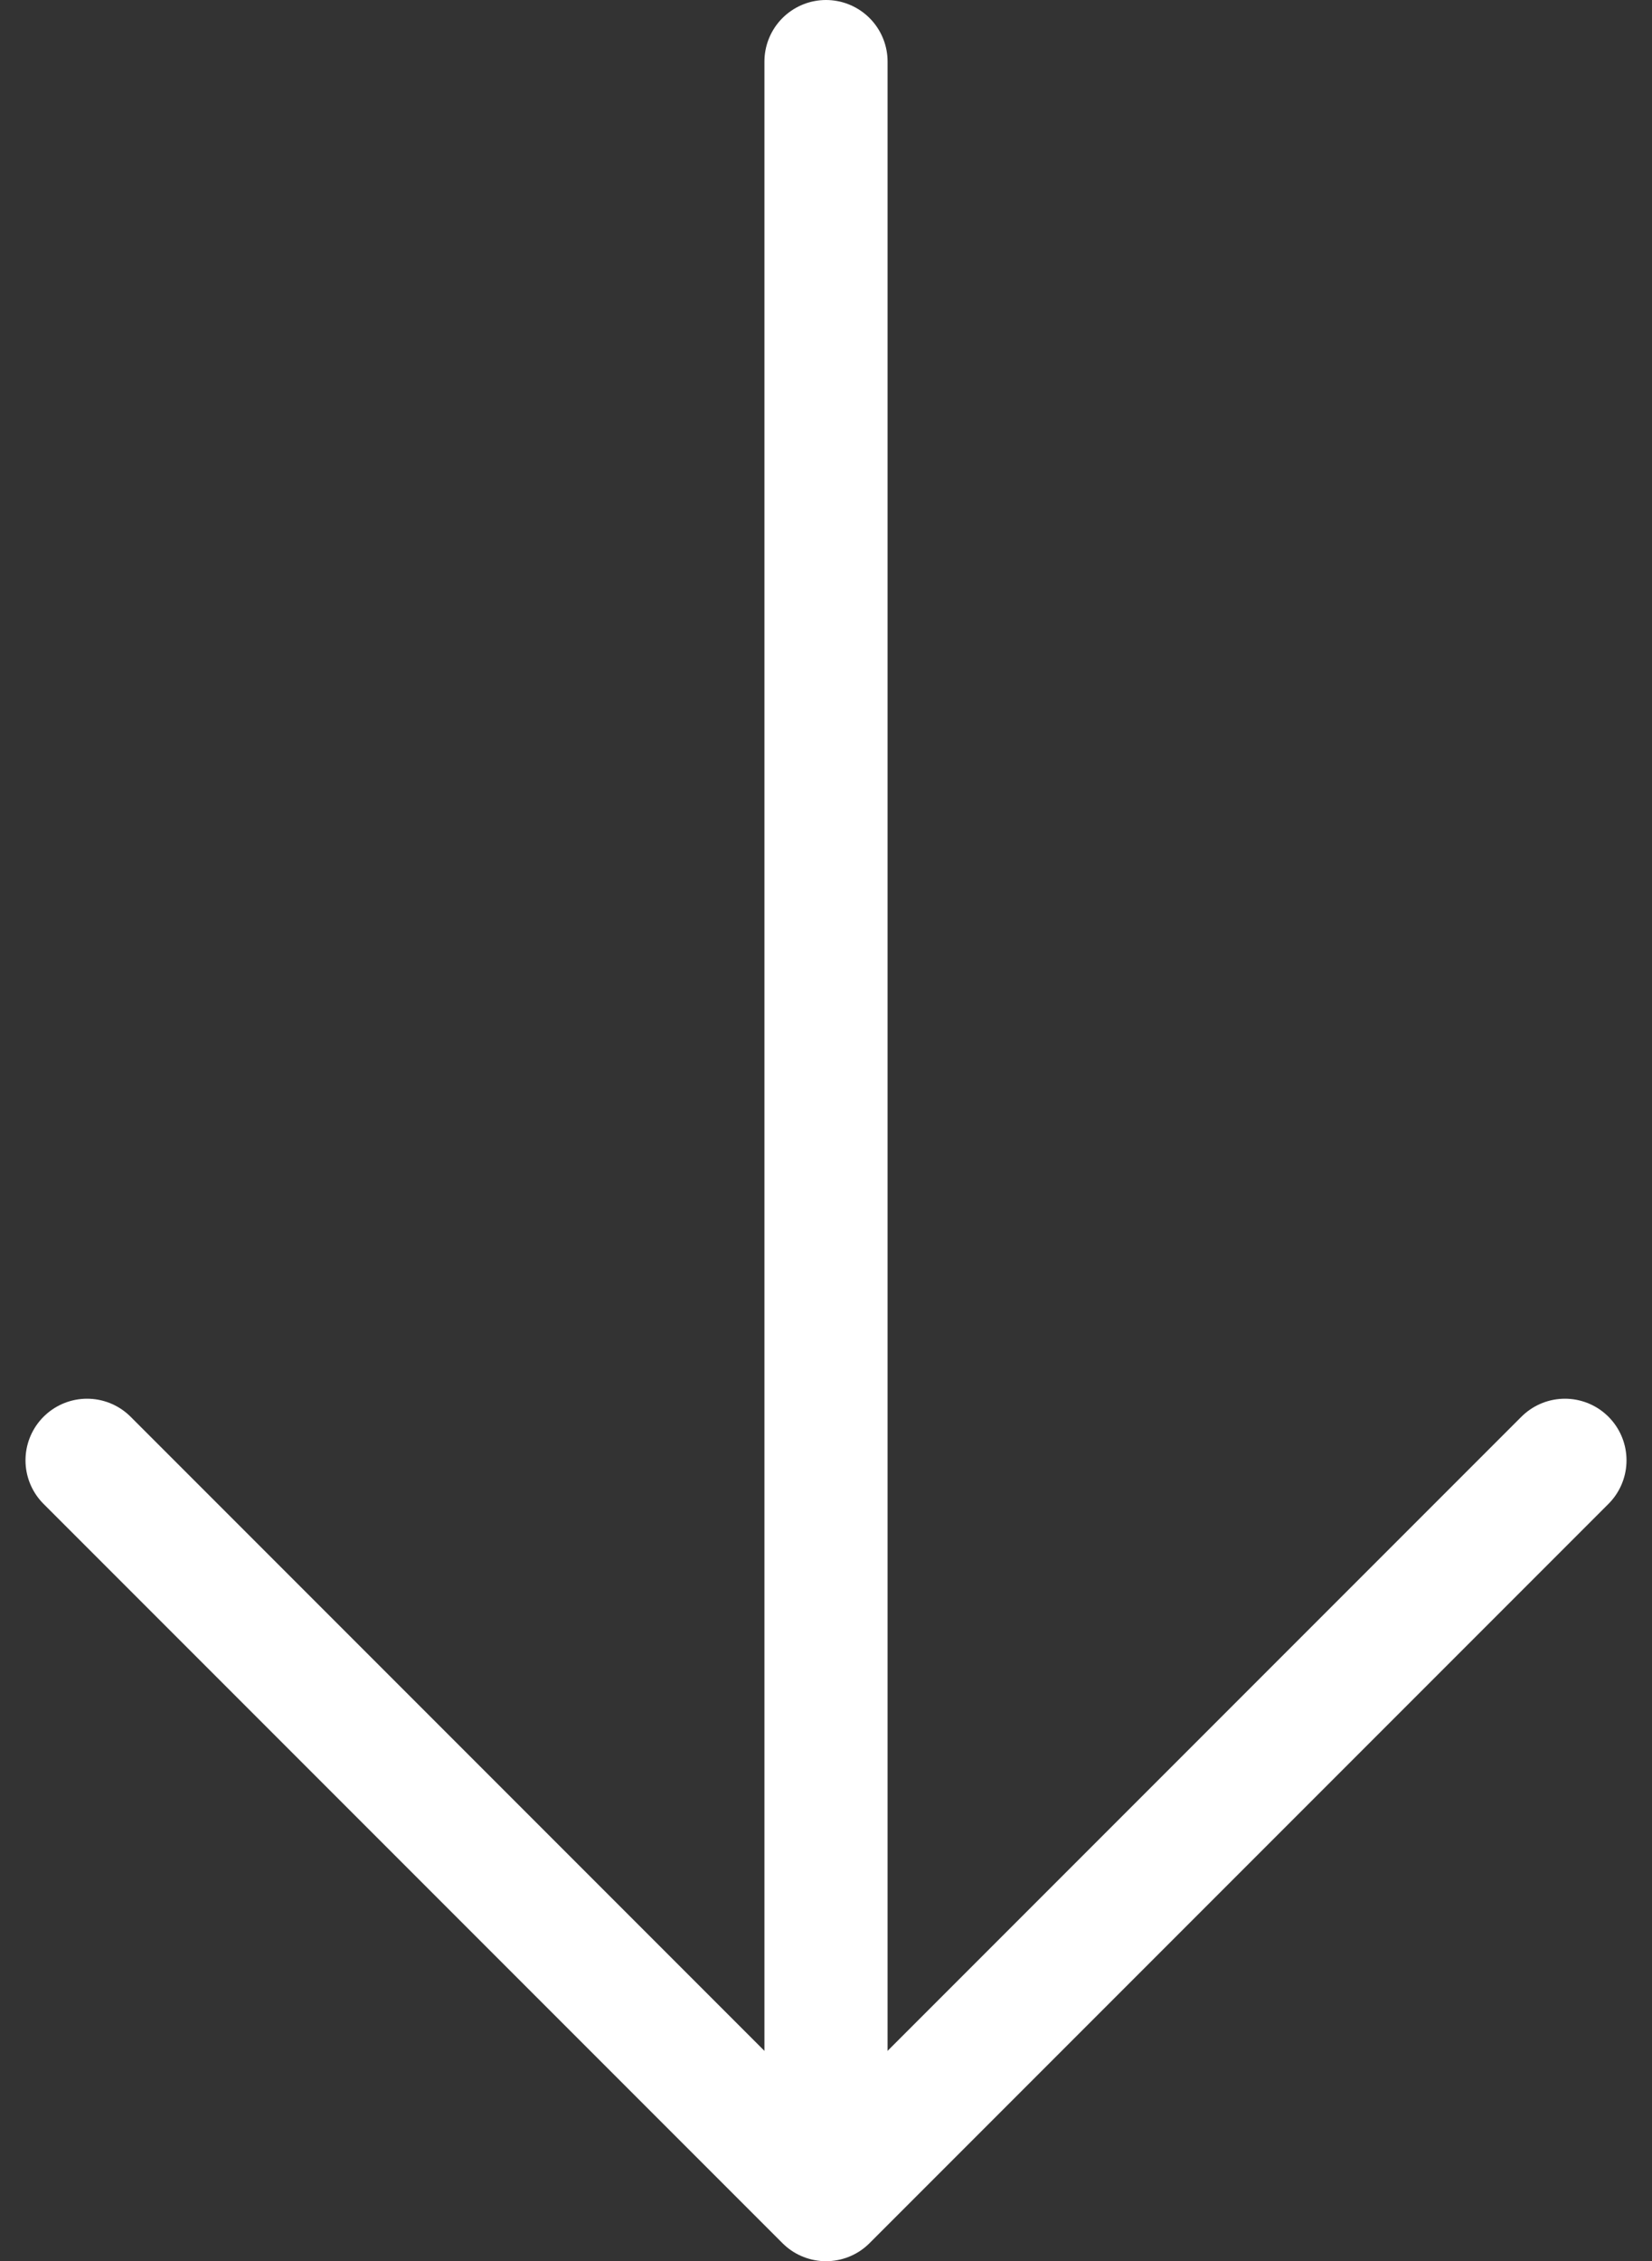
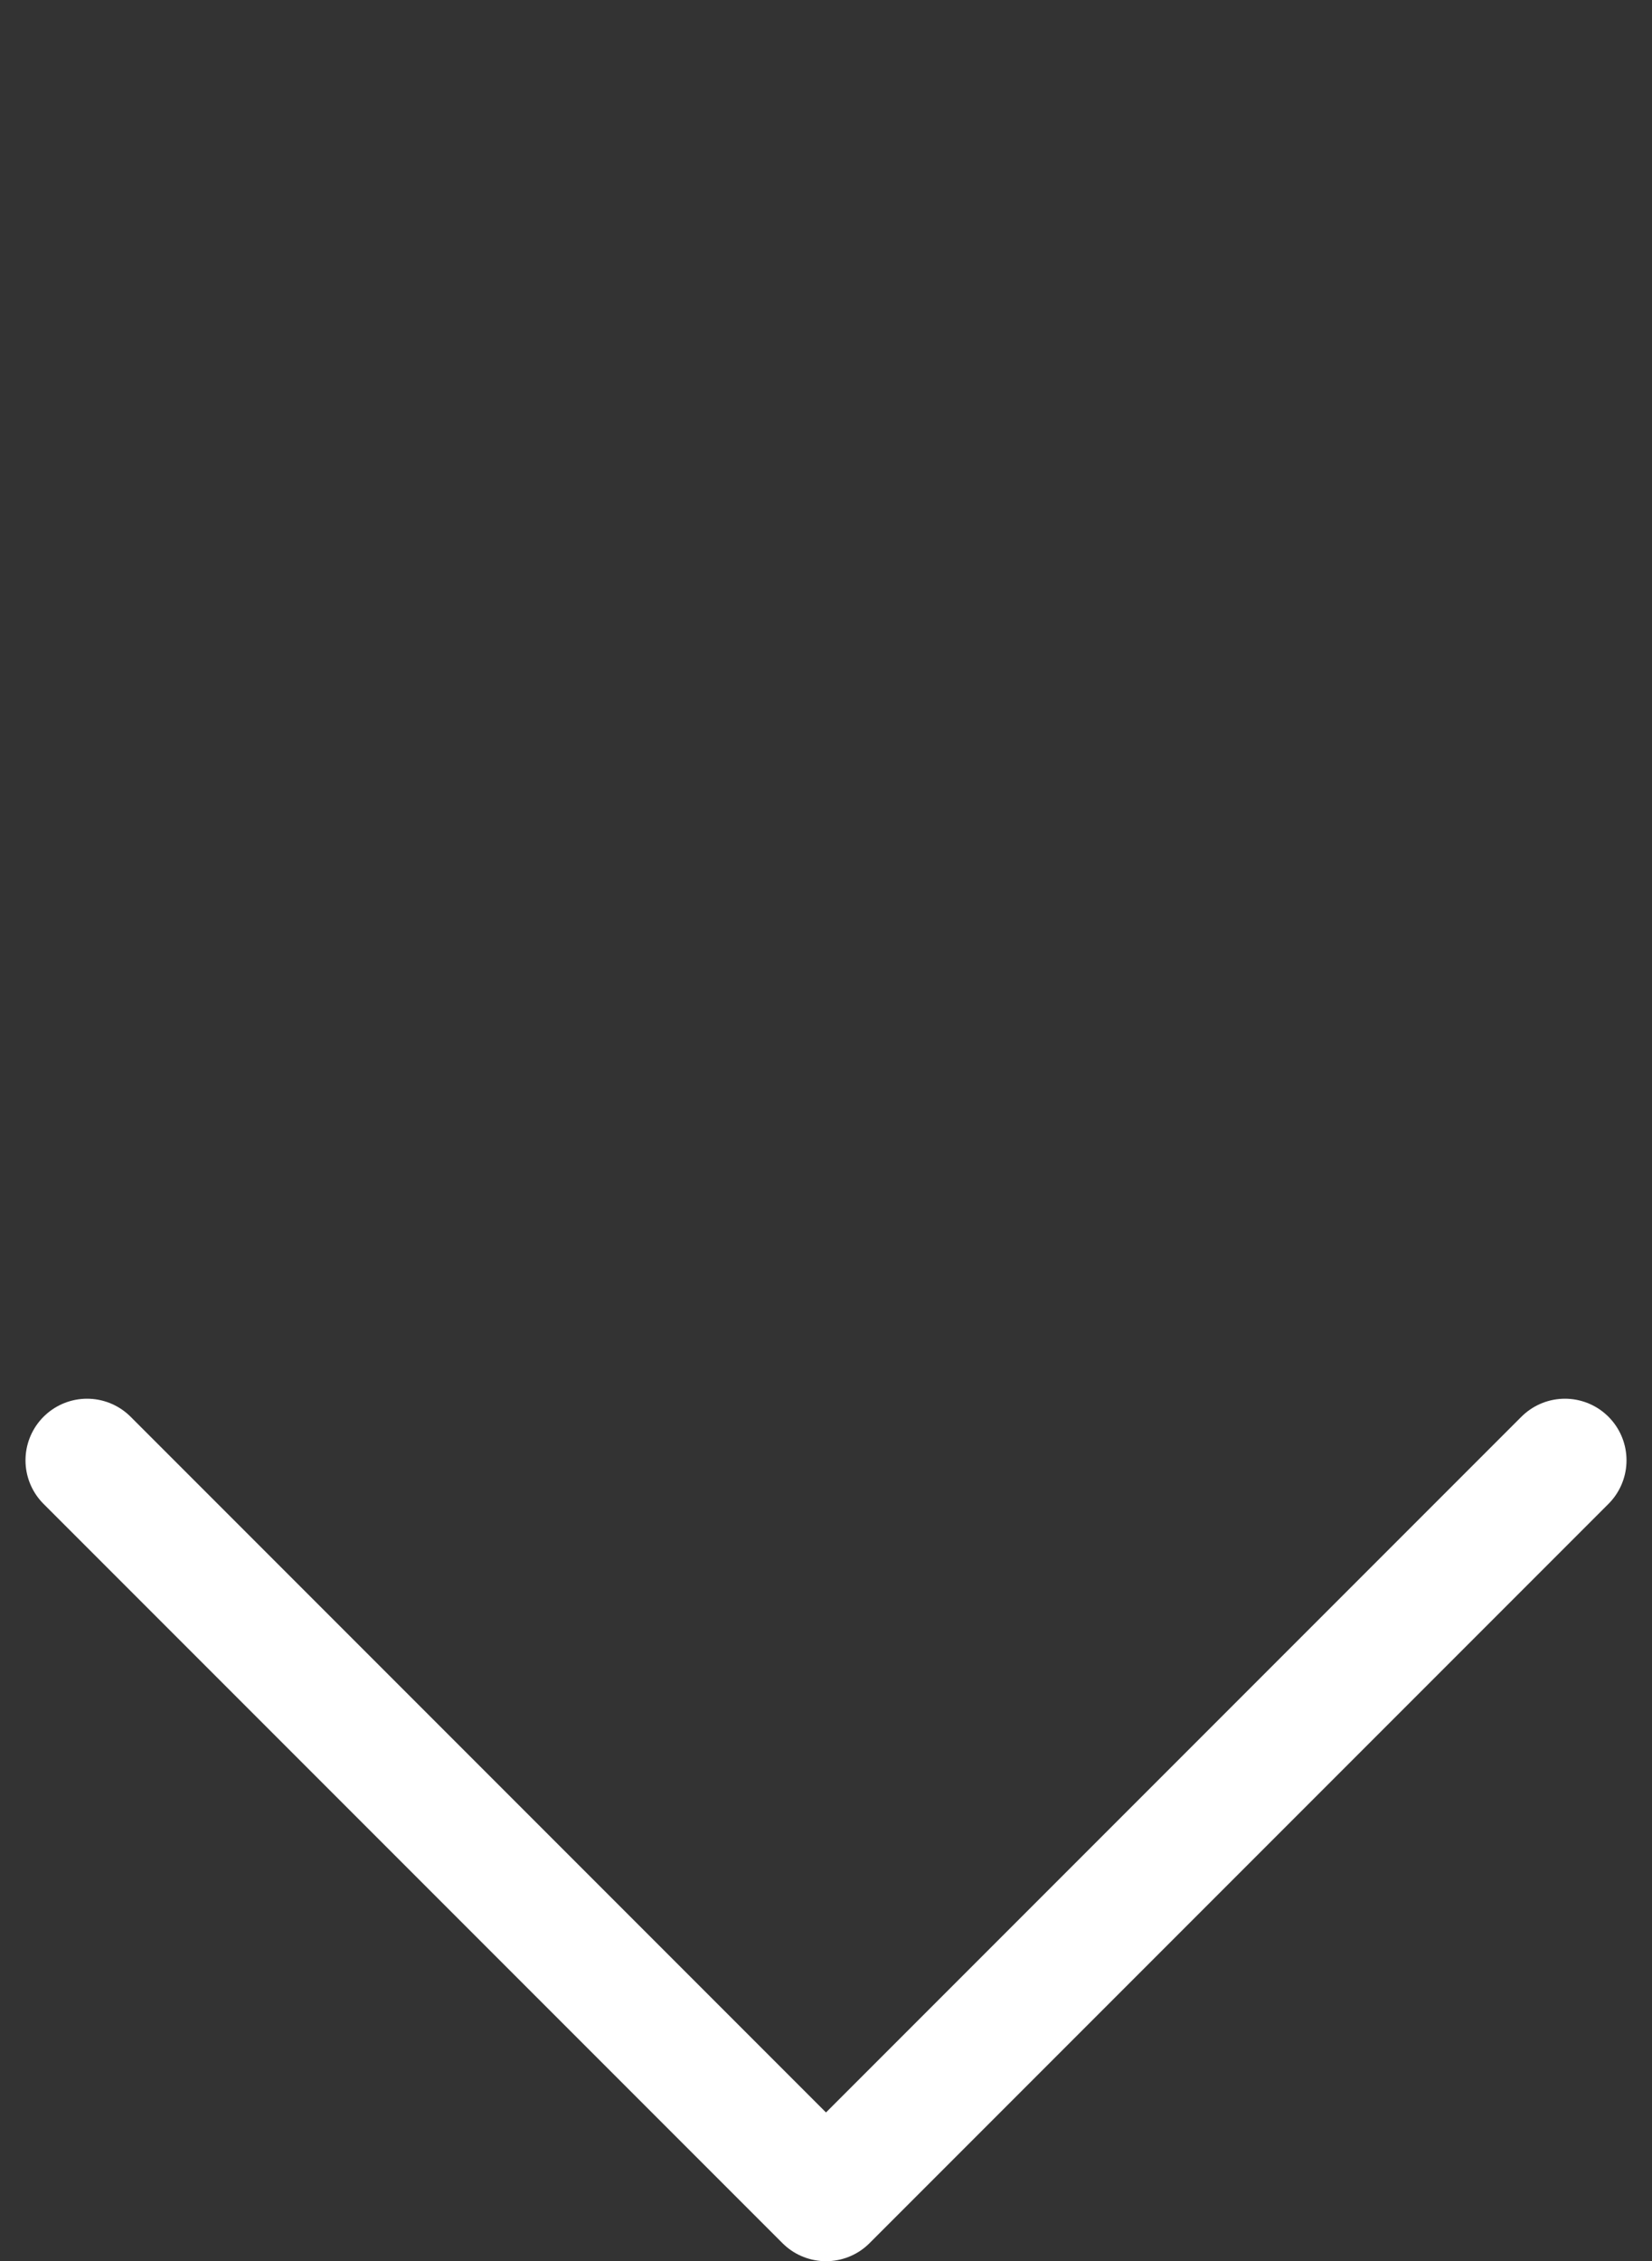
<svg xmlns="http://www.w3.org/2000/svg" width="13.414" height="18.352" viewBox="0 0 13.414 18.352">
  <rect x="0" y="0" width="13.414" height="18.352" fill="#333333" stroke="none" />
  <g id="Group_360" data-name="Group 360" transform="translate(-666.555 -824)">
-     <line id="Line_7" data-name="Line 7" y1="16.556" transform="translate(673.262 824.5)" fill="none" stroke="#fff" stroke-linecap="round" stroke-width="1" />
    <path id="Path_252" data-name="Path 252" d="M2993.379,848.148l6,6,6-6" transform="translate(-2326.117 -12.296)" fill="none" stroke="#fff" stroke-linecap="round" stroke-linejoin="round" stroke-width="1" />
  </g>
</svg>